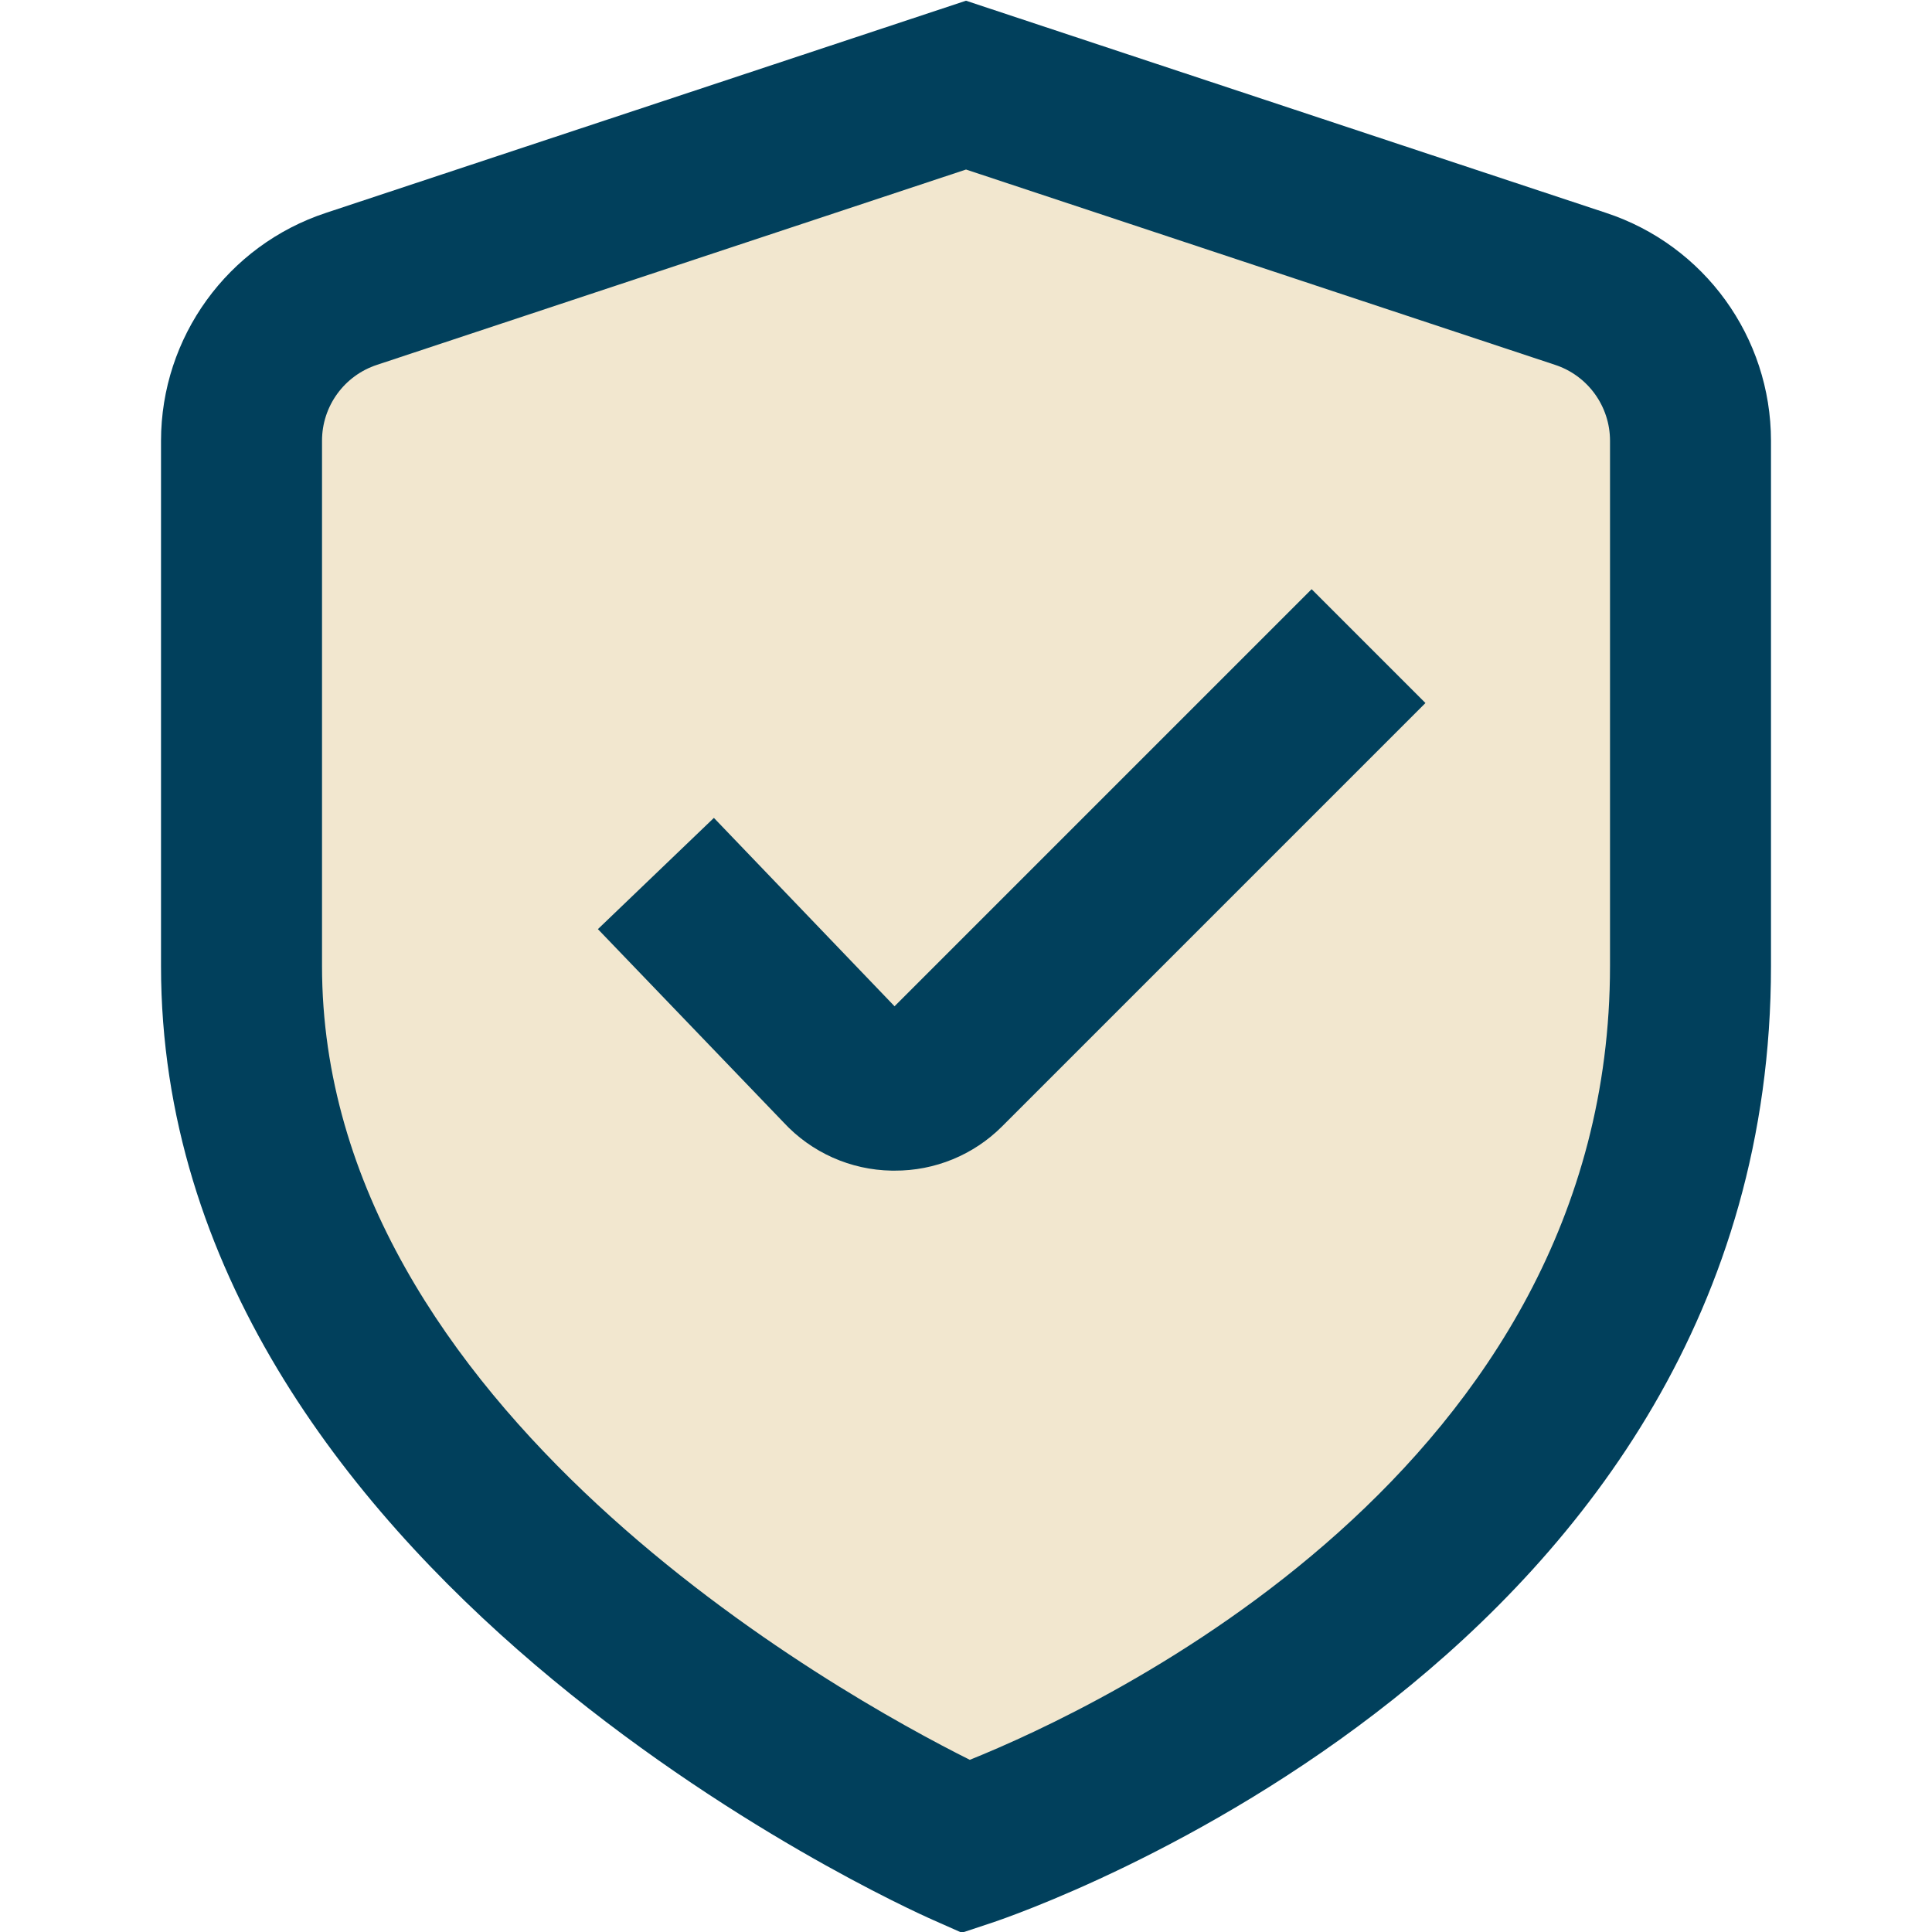
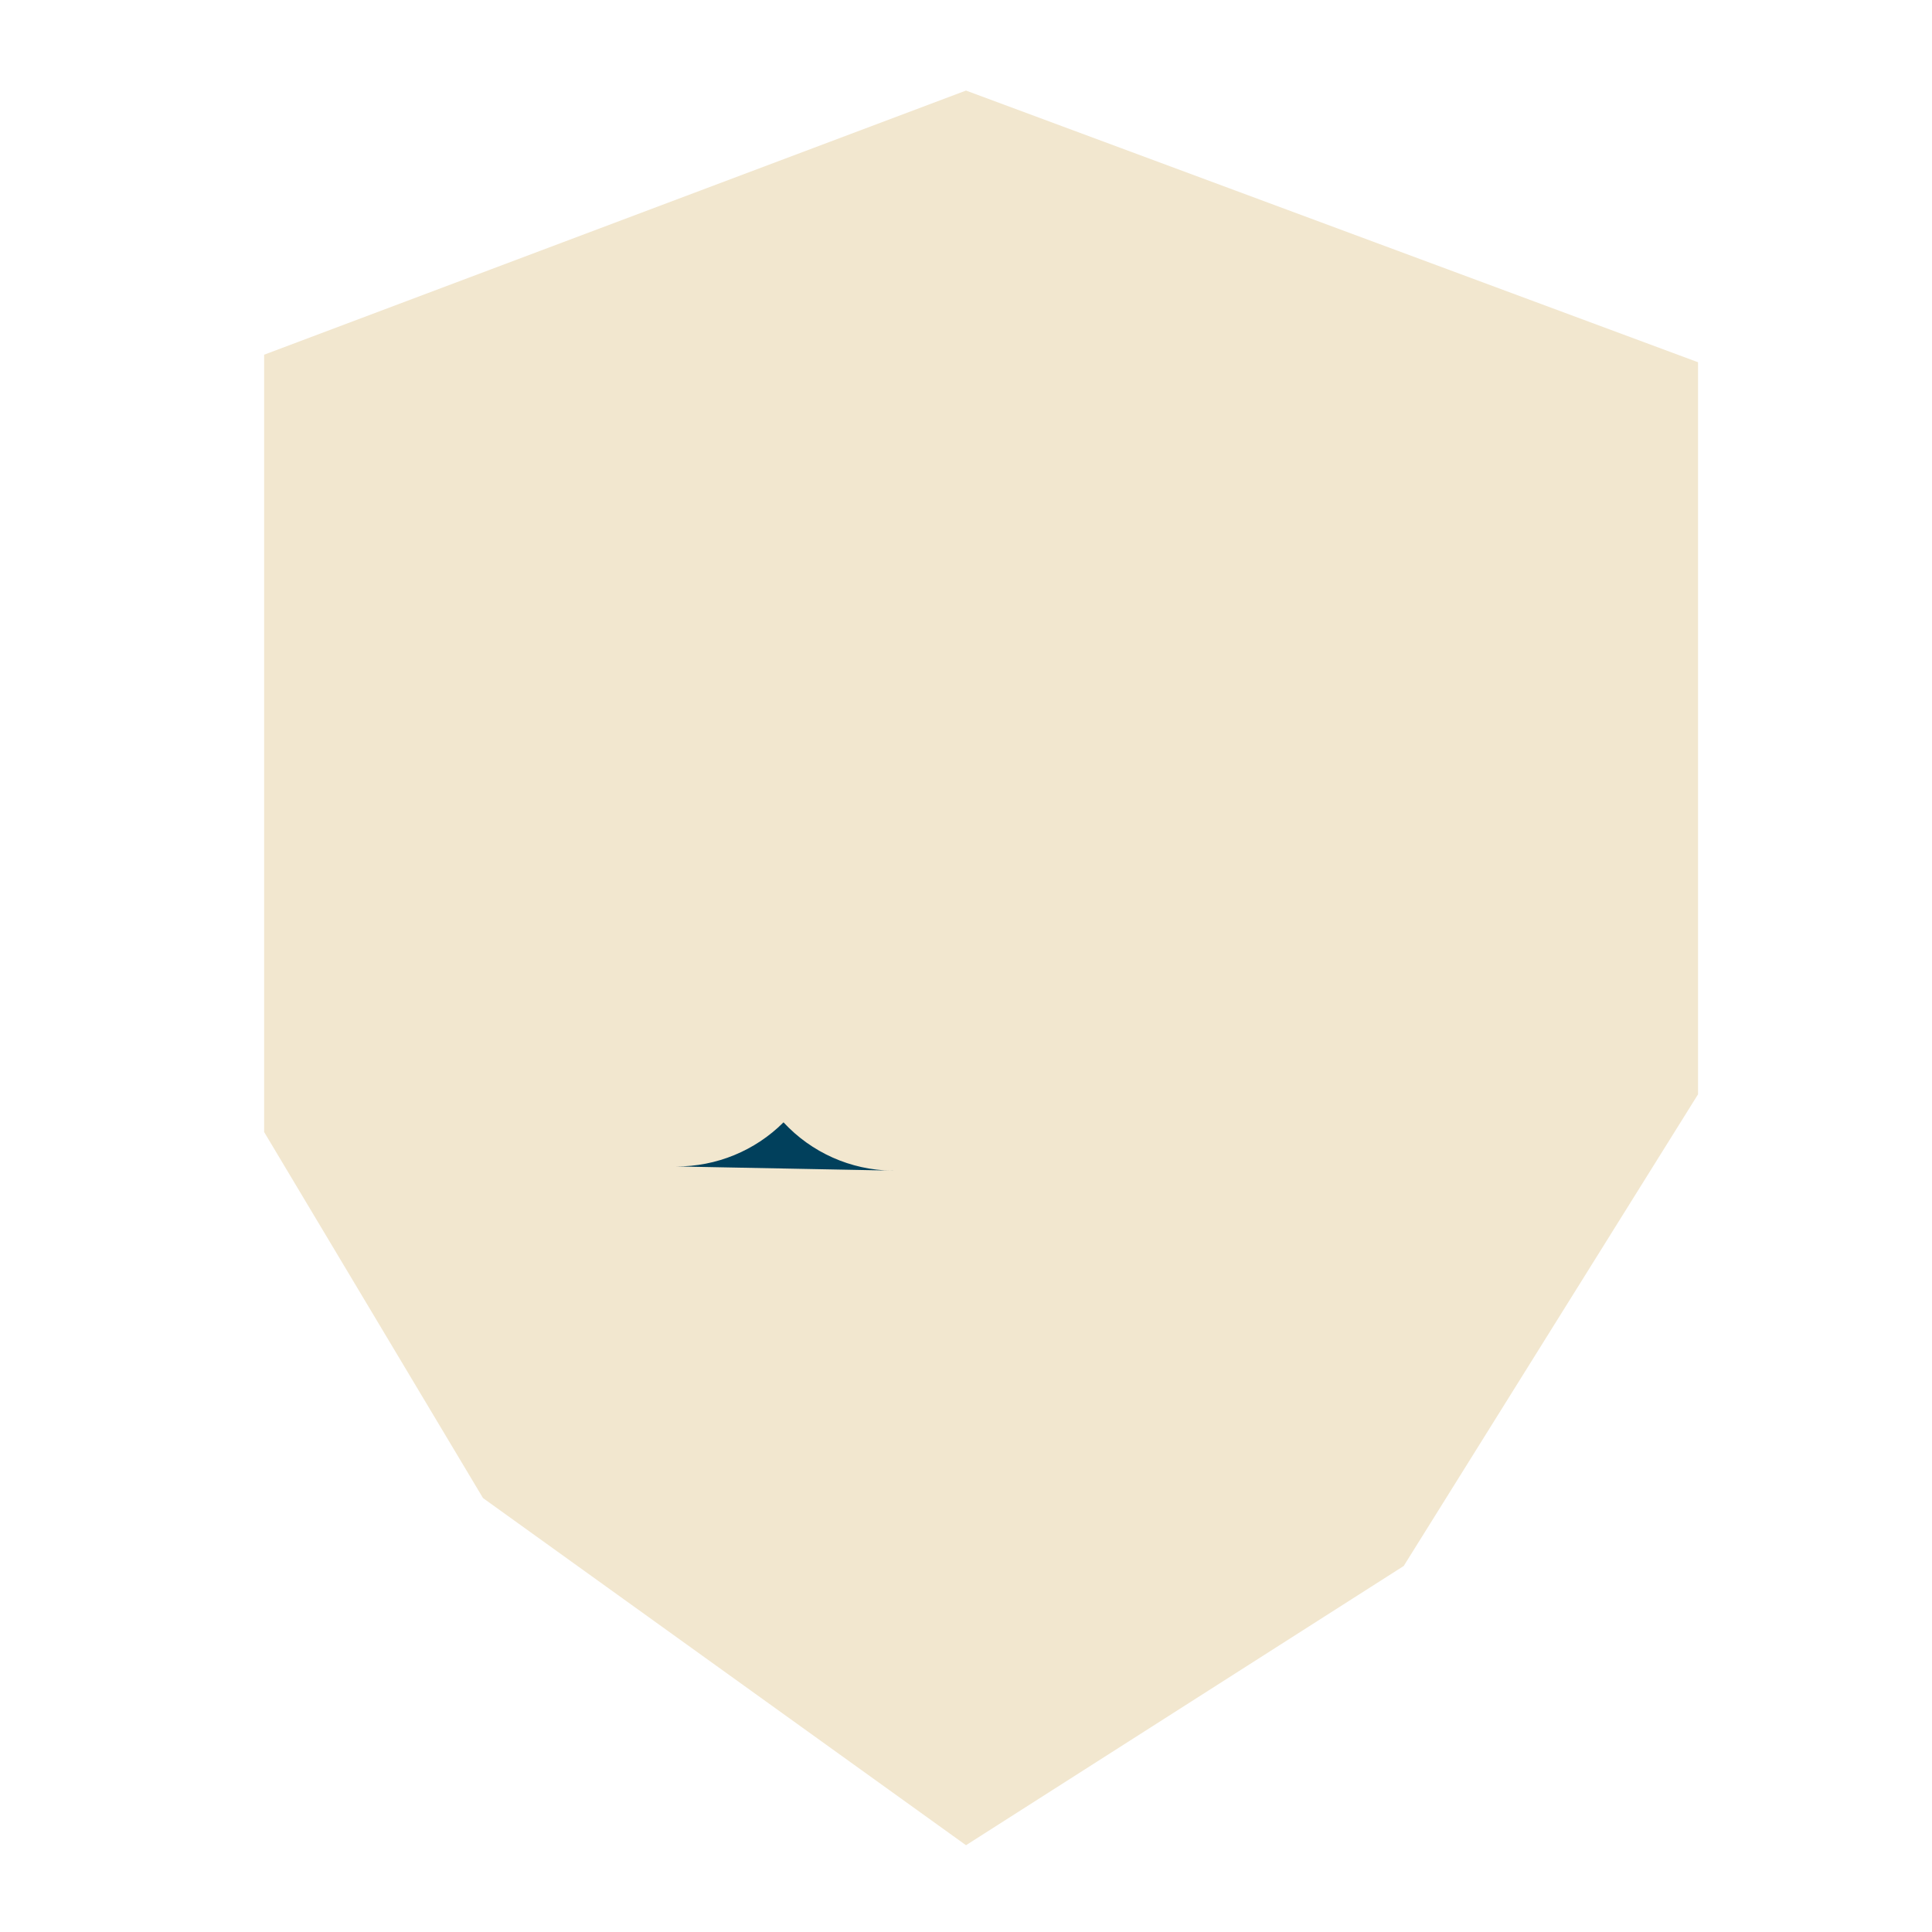
<svg xmlns="http://www.w3.org/2000/svg" viewBox="0 0 512 512" version="1.1" id="Layer_1">
  <defs>
    <style>
      .st0 {
        fill: #01405c;
      }

      .st1 {
        fill: #f2e7cf;
      }
    </style>
  </defs>
  <polygon points="256 24 70 94 70 300 128 397 256 489 372 415 450 290 450 96 256 24" class="st1" />
  <g id="_01_align_center">
    <g>
-       <path d="M254.89,512.19l-7.55-3.35c-8.41-3.69-204.67-92.33-204.67-252.84V116.82c.02-27.47,17.66-51.83,43.75-60.42L256,.19l169.58,56.21c26.1,8.58,43.74,32.94,43.75,60.42v139.18c0,182.98-198.14,250.77-206.59,253.59l-7.85,2.6ZM256,44.93l-156.07,51.75c-8.71,2.85-14.6,10.97-14.59,20.14v139.18c0,117.21,137.39,193.24,171.67,210.37,34.22-13.76,169.66-76.76,169.66-210.37V116.82c0-9.16-5.88-17.29-14.59-20.14l-156.07-51.75Z" class="st0" />
-       <path d="M237.03,310.23h-.7c-10.91-.17-21.28-4.79-28.69-12.8l-49.19-51.2,30.74-29.48,47.87,49.92,110.53-110.53,30.17,30.17-112.23,112.23c-7.55,7.54-17.81,11.75-28.48,11.69Z" class="st0" />
+       <path d="M237.03,310.23h-.7c-10.91-.17-21.28-4.79-28.69-12.8c-7.55,7.54-17.81,11.75-28.48,11.69Z" class="st0" />
    </g>
  </g>
</svg>